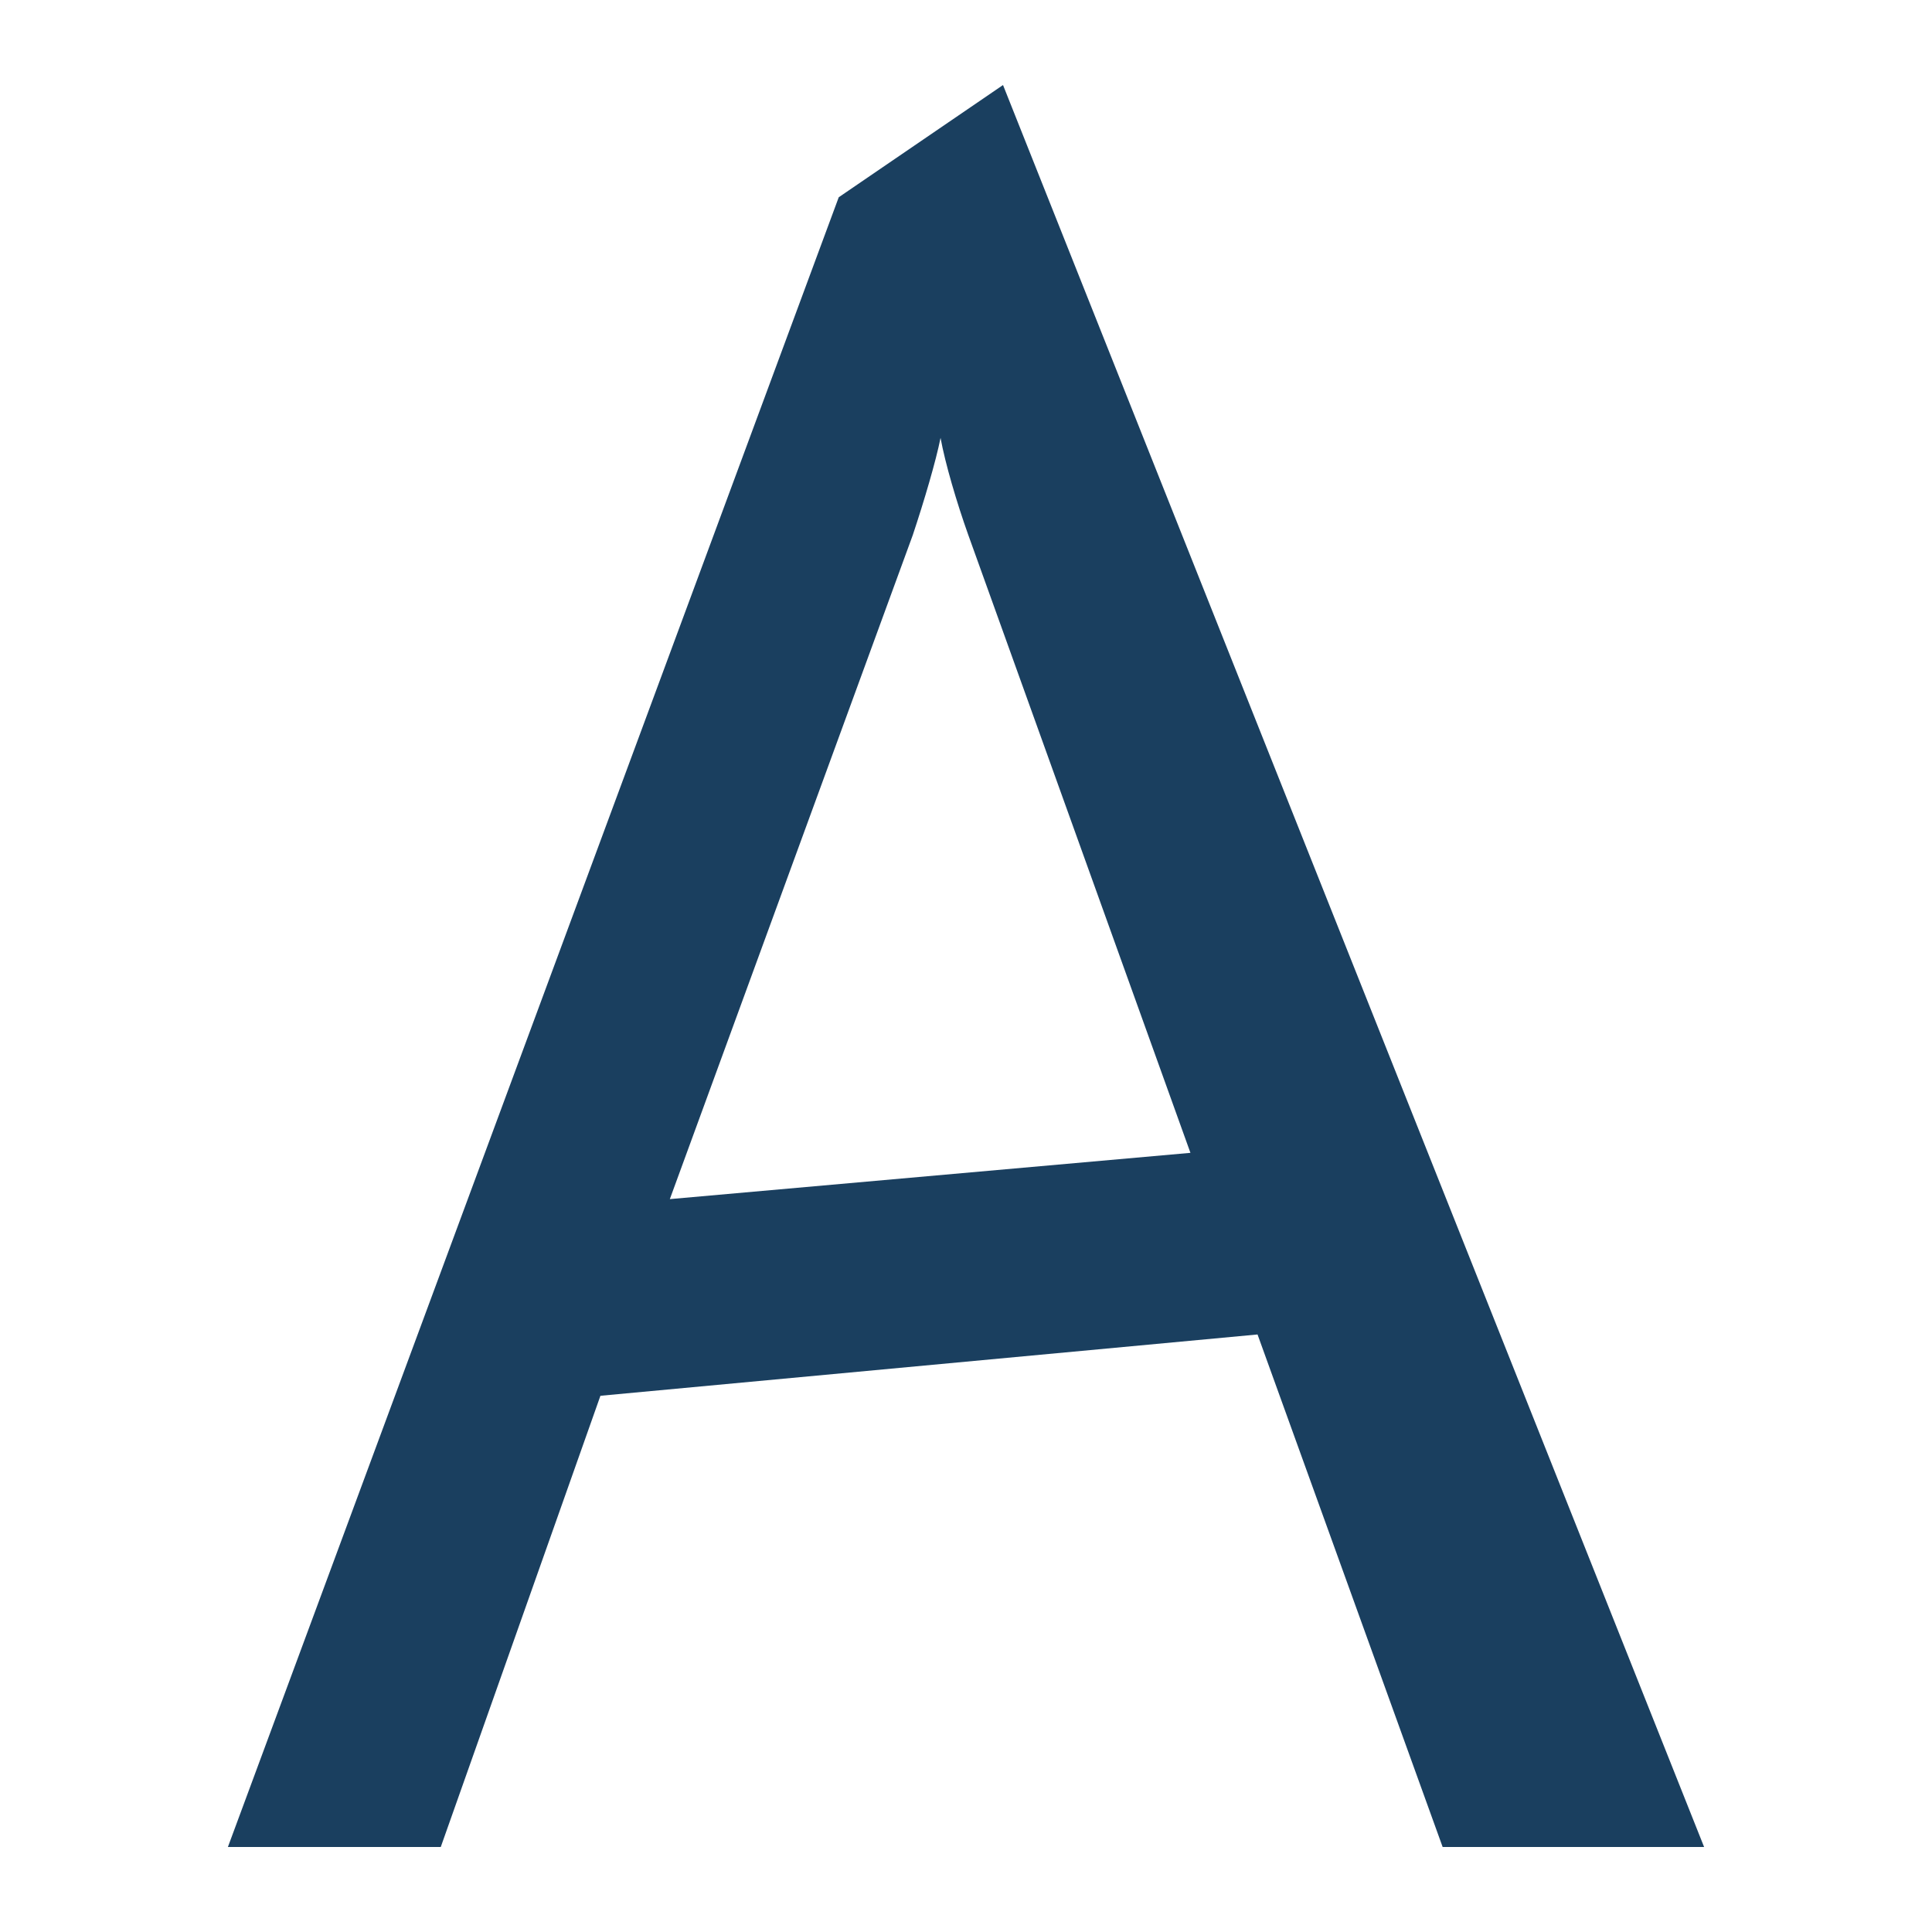
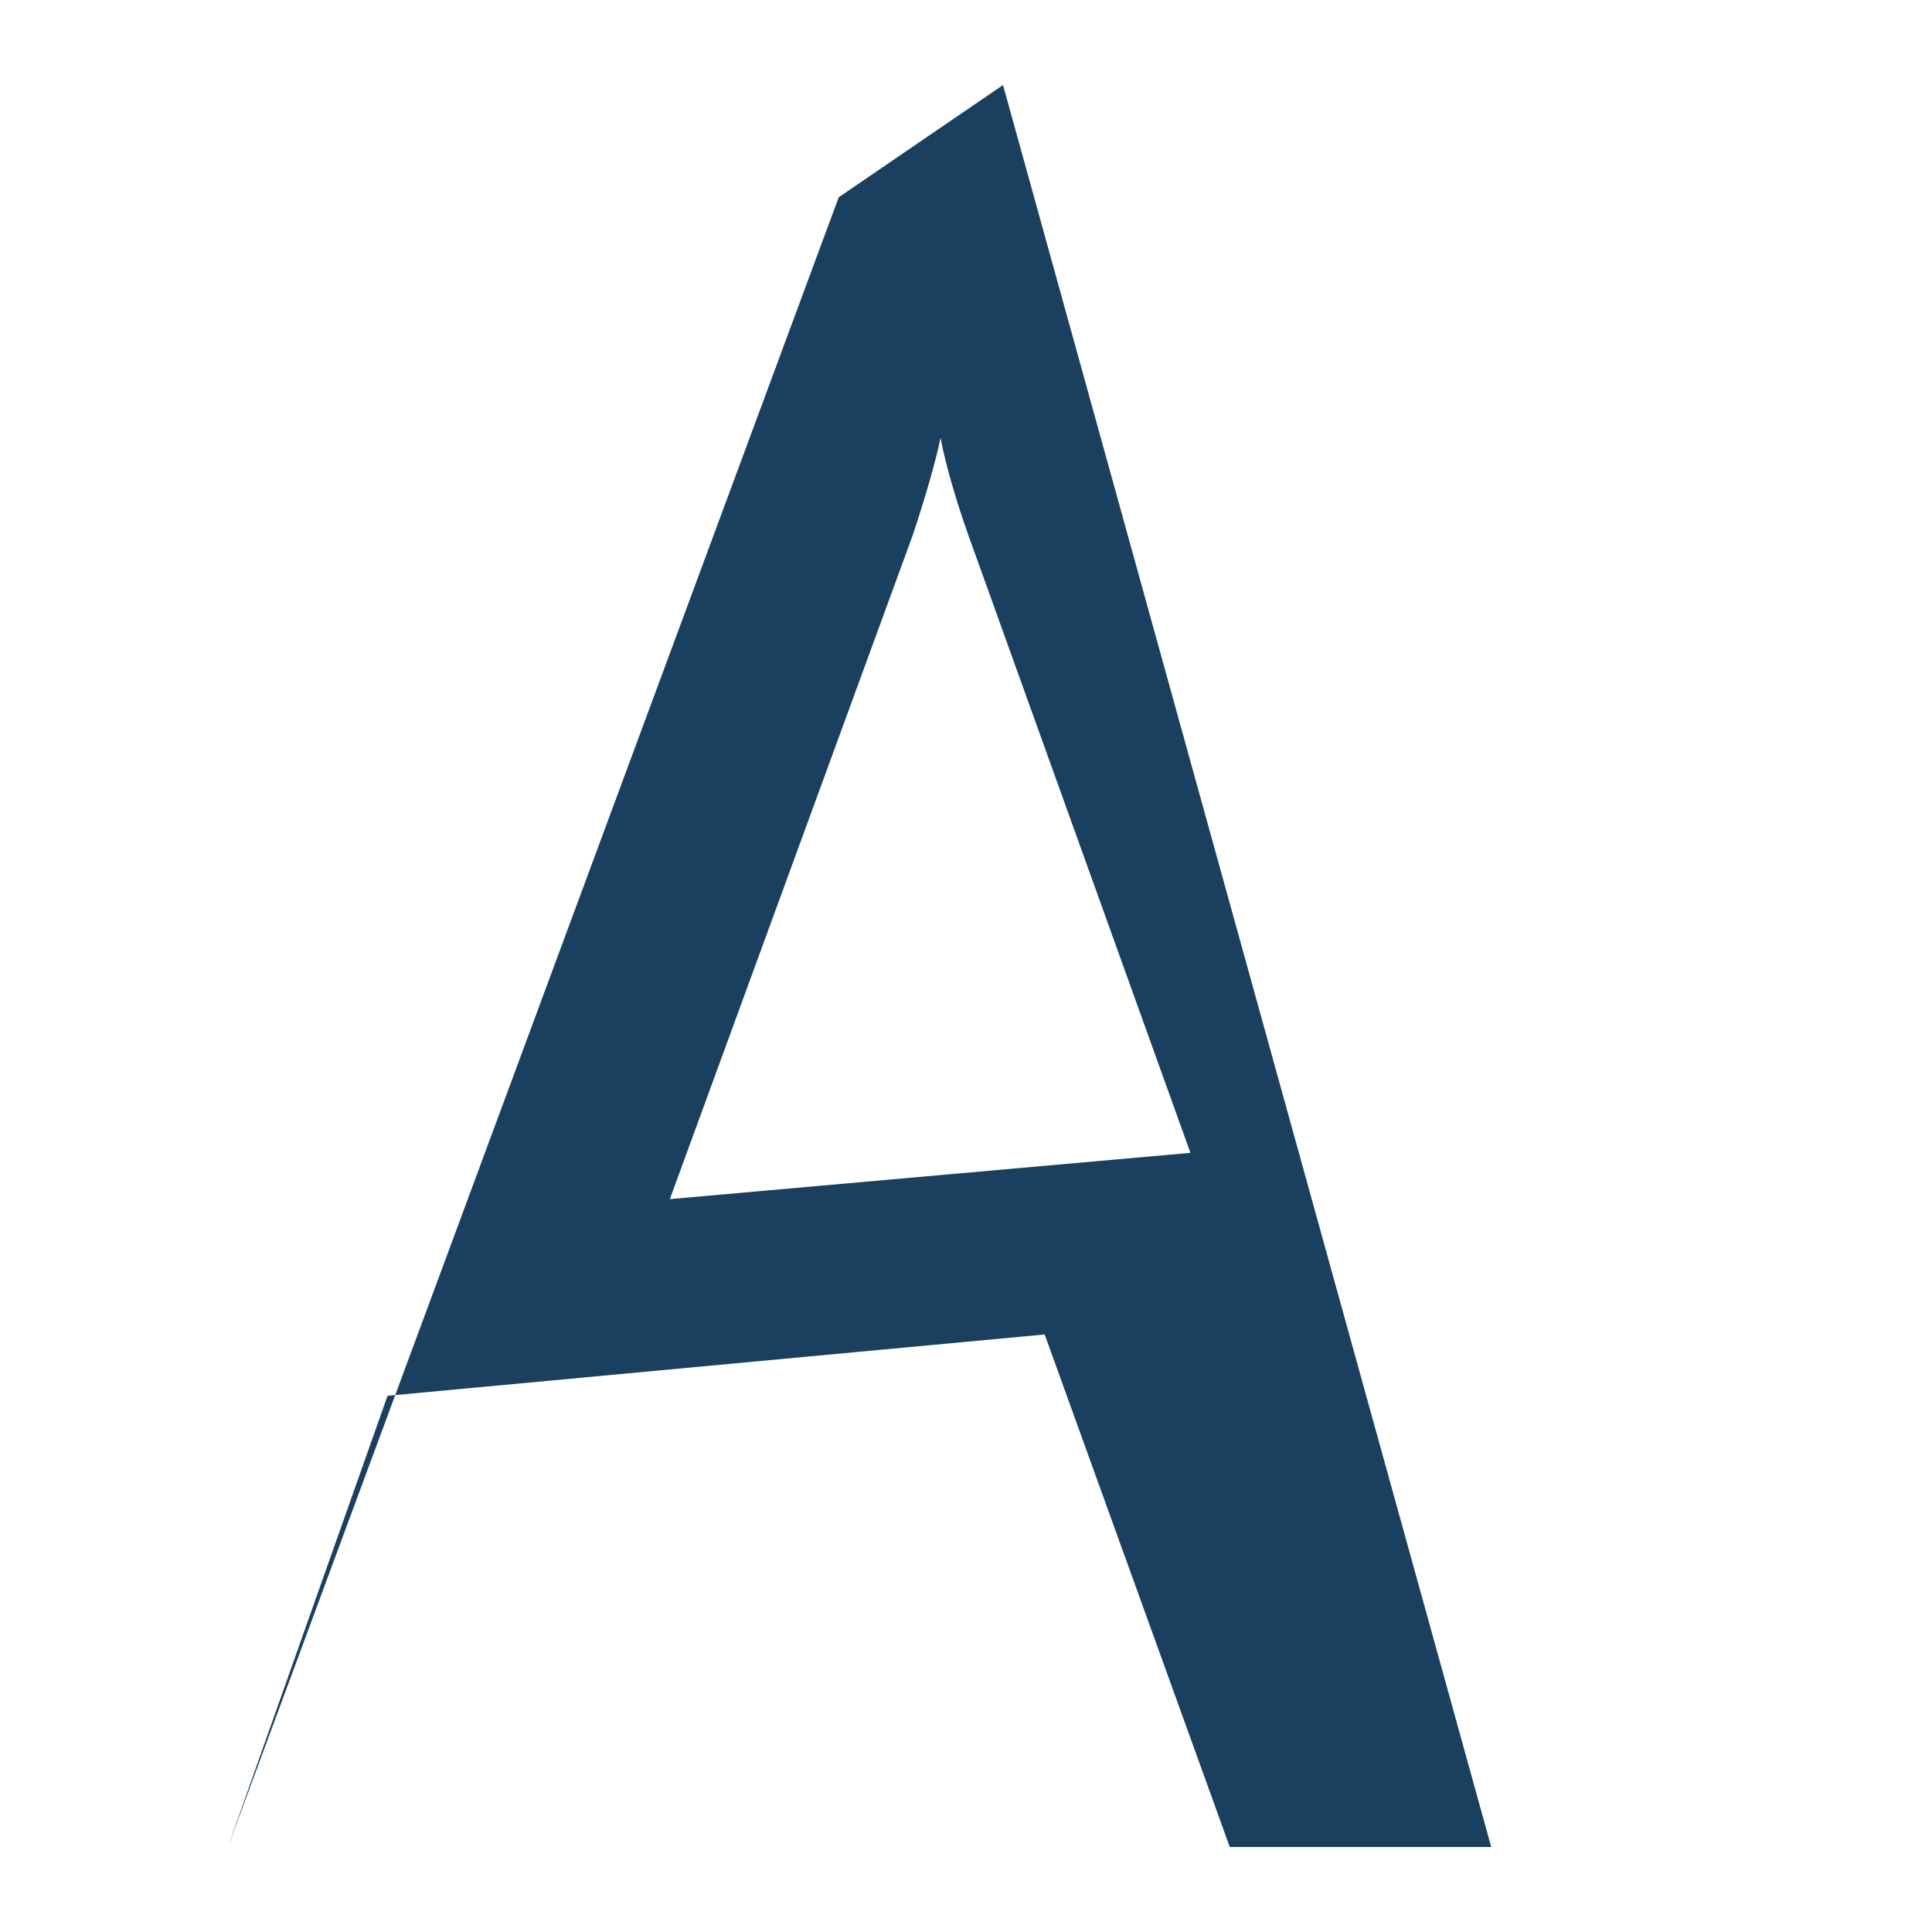
<svg xmlns="http://www.w3.org/2000/svg" id="_레이어_2" data-name="레이어 2" viewBox="0 0 167 167">
  <defs>
    <style>
      .cls-1 {
        fill: none;
      }

      .cls-1, .cls-2 {
        stroke-width: 0px;
      }

      .cls-2 {
        fill: #1a3f5f;
      }
    </style>
  </defs>
  <g id="_레이어_1-2" data-name="레이어 1">
-     <path class="cls-2" d="m86.7,7.35l-14.2,9.7L19.7,159.65h18.4l13.8-39,56.8-5.3,16,44.3h22.6L86.7,7.35Zm-28.8,96.3l21-57.4c1-3,2-6.4,2.4-8.4.4,2.2,1.4,5.6,2.4,8.4l19.2,53.4-45,4Z" />
-     <rect class="cls-1" width="167" height="167" />
+     <path class="cls-2" d="m86.7,7.35l-14.2,9.7L19.7,159.65l13.8-39,56.8-5.3,16,44.3h22.6L86.7,7.35Zm-28.8,96.3l21-57.4c1-3,2-6.4,2.4-8.4.4,2.2,1.4,5.6,2.4,8.4l19.2,53.4-45,4Z" />
  </g>
</svg>